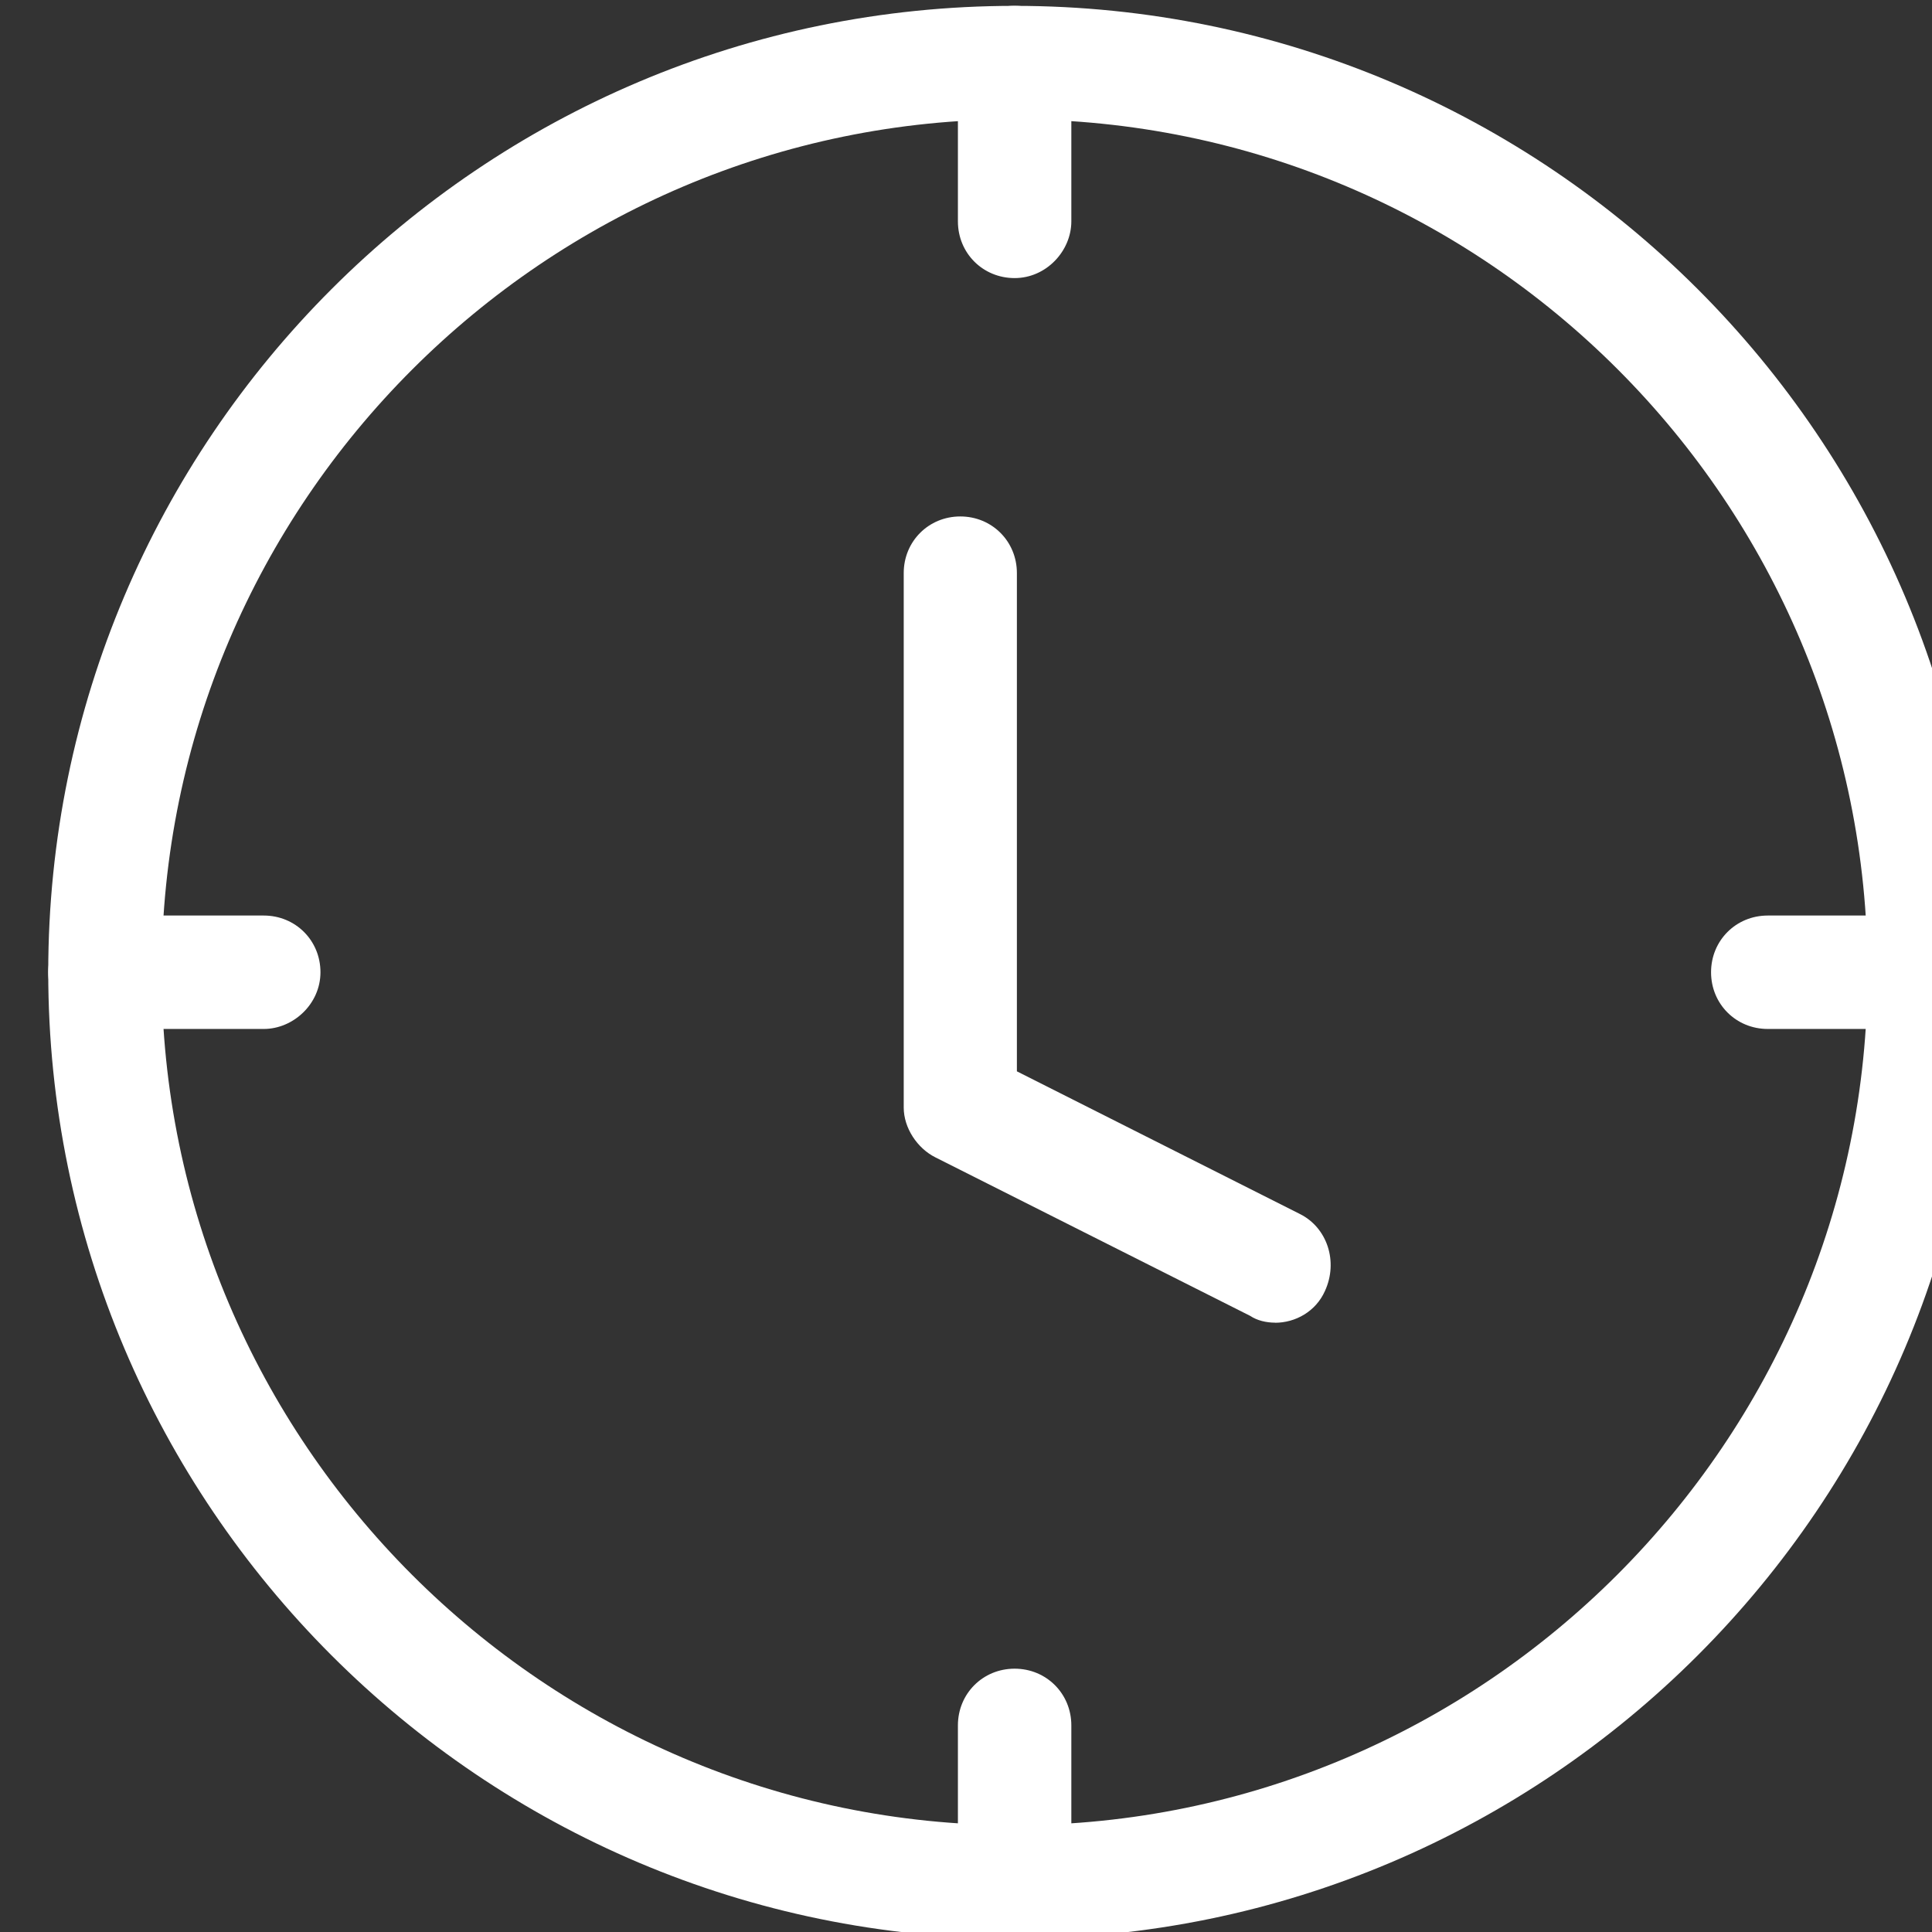
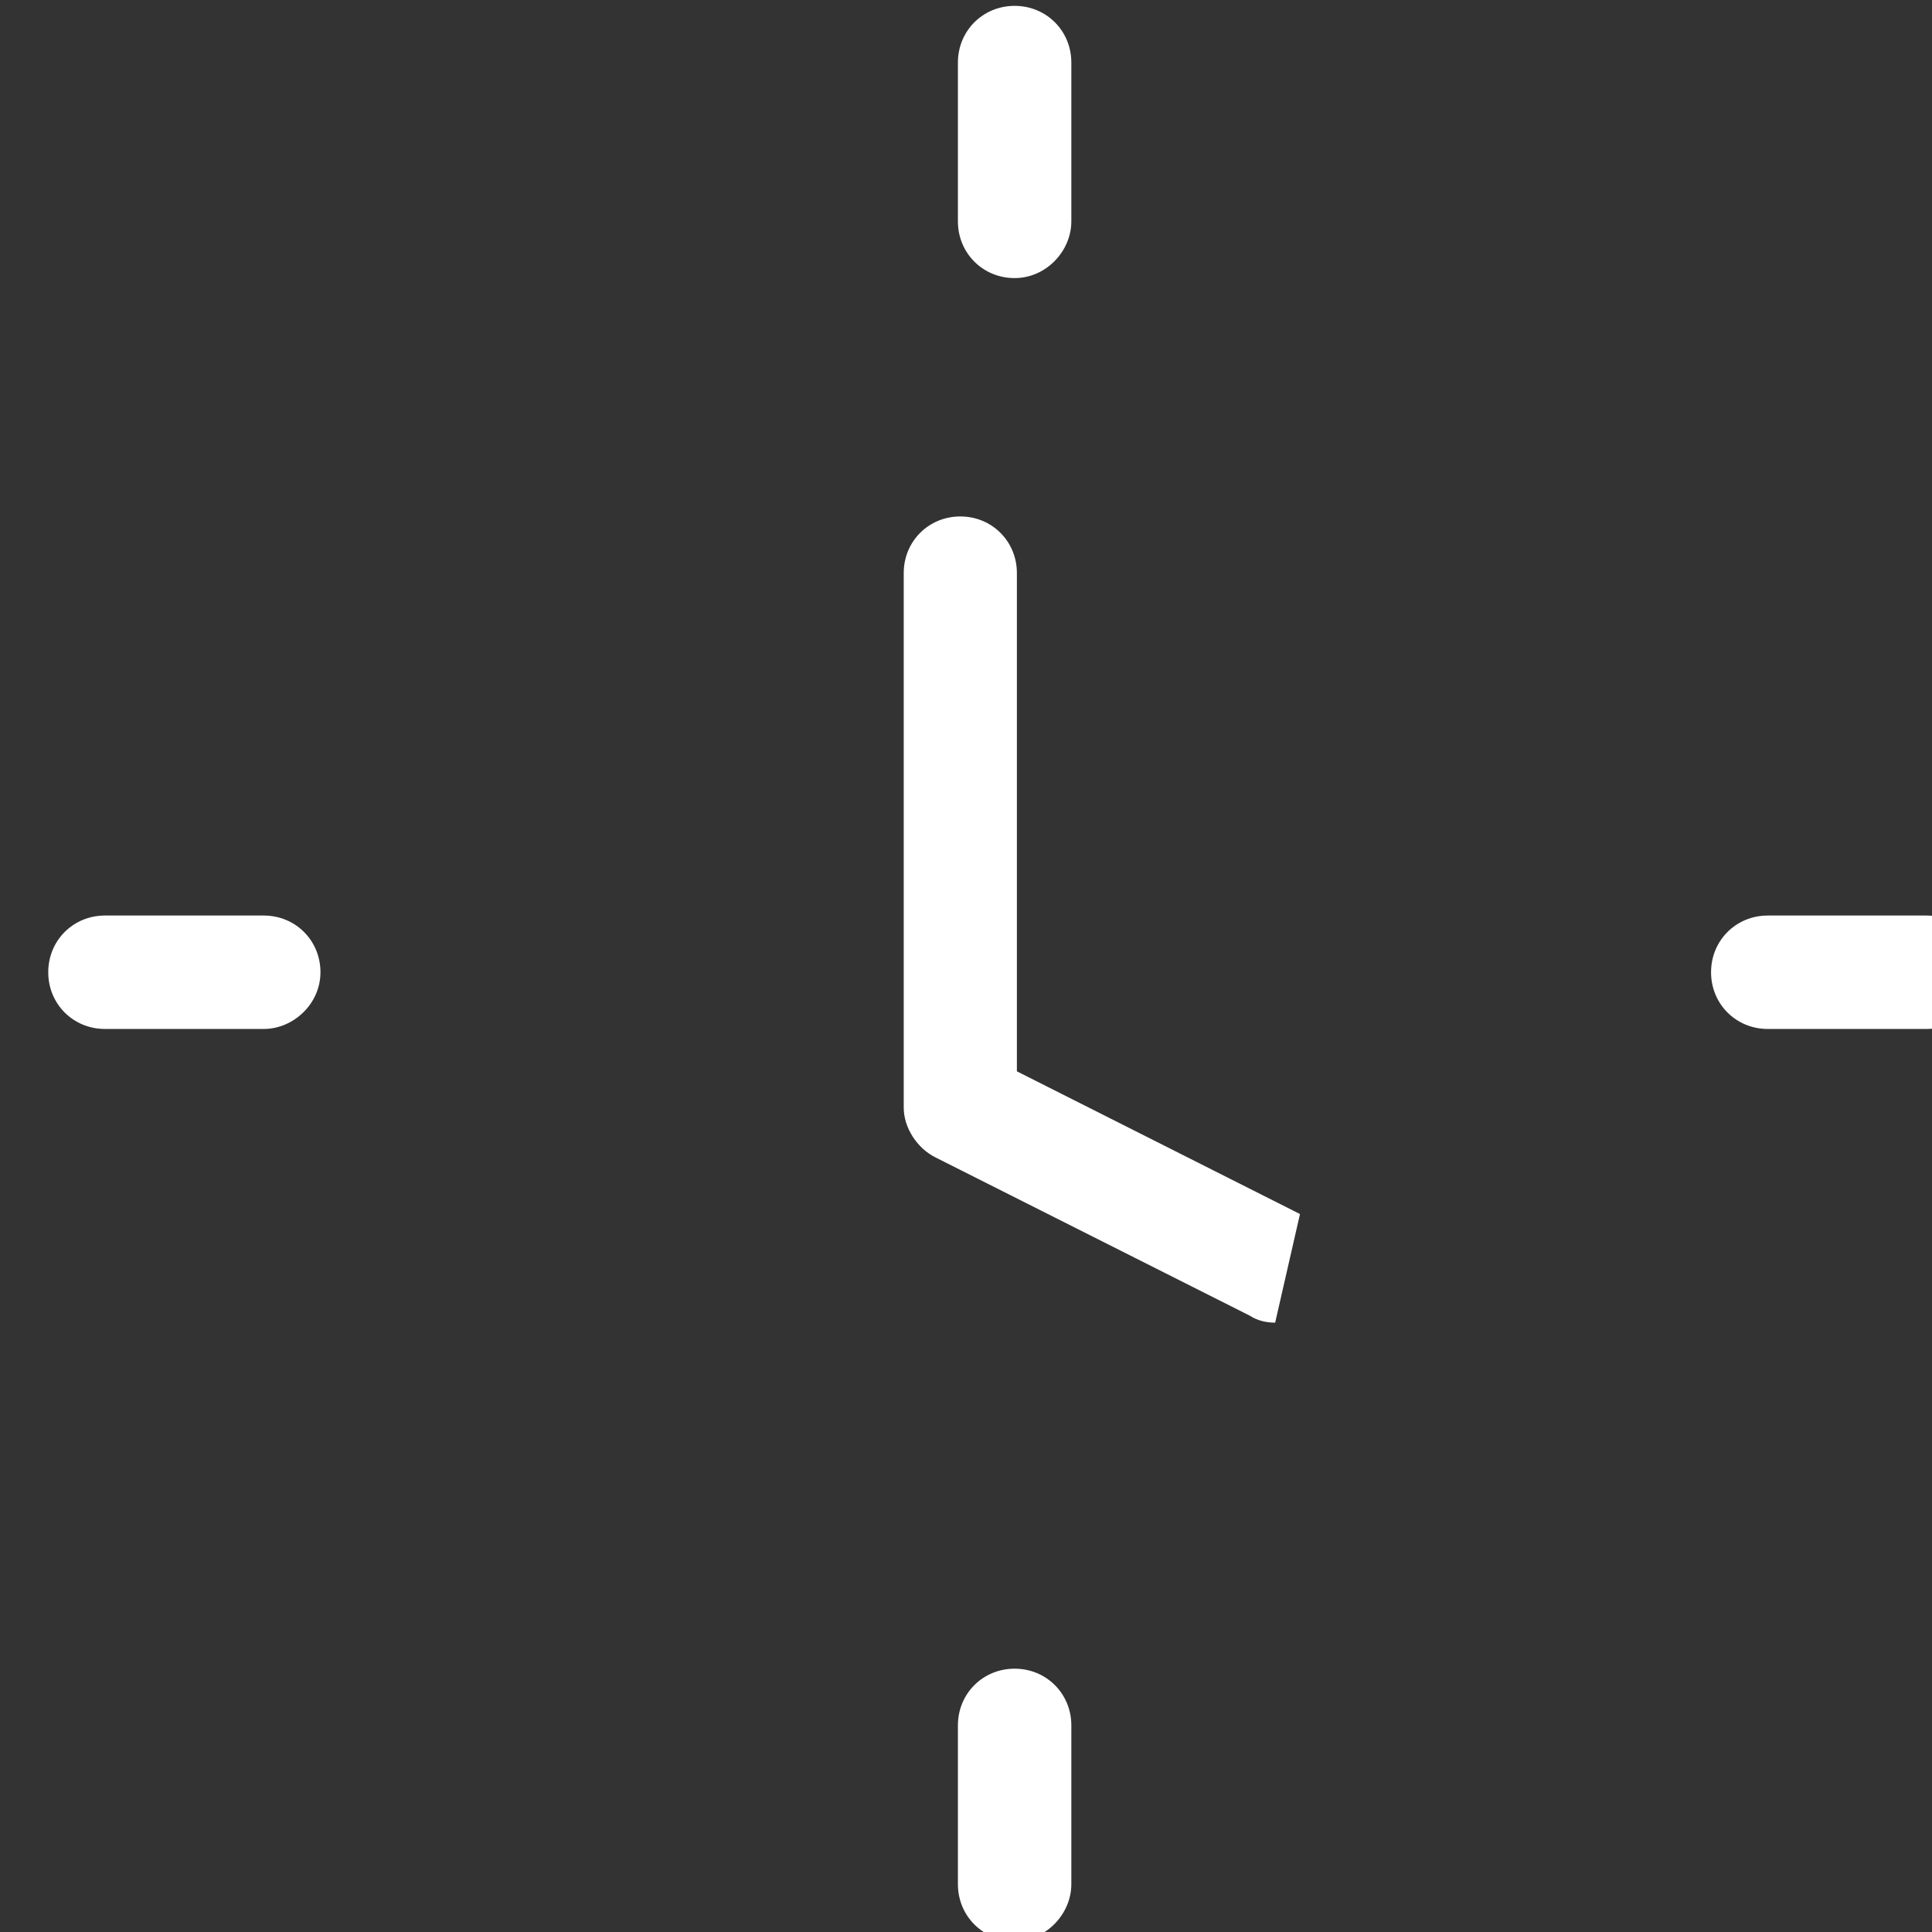
<svg xmlns="http://www.w3.org/2000/svg" id="svg1888" version="1.1" viewBox="0 0 22.569 22.569" height="22.569mm" width="22.569mm">
  <rect x="0" y="0" width="22.569" height="22.569" fill="#333333" stroke="none" />
  <defs id="defs1882" />
  <g transform="translate(28.671,-44.567)" id="layer1">
    <g id="g162" transform="matrix(0.265,0,0,0.265,-386.732,1.149)">
-       <path style="fill:#ffffff" id="path148" d="m 1395.9,249.3 c -23.5,0 -42.6,-19.1 -42.6,-42.6 0,-23.5 19.1,-42.6 42.6,-42.6 23.5,0 42.6,19.1 42.6,42.6 0,23.5 -19.1,42.6 -42.6,42.6 z m 0,-80.2 c -20.7,0 -37.6,16.9 -37.6,37.6 0,20.7 16.9,37.6 37.6,37.6 20.7,0 37.6,-16.9 37.6,-37.6 0,-20.7 -16.8,-37.6 -37.6,-37.6 z" class="st17" />
      <g id="g154">
        <path style="fill:#ffffff" id="path150" d="m 1395.9,176.1 c -1.4,0 -2.5,-1.1 -2.5,-2.5 v -7 c 0,-1.4 1.1,-2.5 2.5,-2.5 1.4,0 2.5,1.1 2.5,2.5 v 7 c 0,1.3 -1.1,2.5 -2.5,2.5 z" class="st17" />
        <path style="fill:#ffffff" id="path152" d="m 1395.9,249.4 c -1.4,0 -2.5,-1.1 -2.5,-2.5 v -7 c 0,-1.4 1.1,-2.5 2.5,-2.5 1.4,0 2.5,1.1 2.5,2.5 v 7 c 0,1.3 -1.1,2.5 -2.5,2.5 z" class="st17" />
      </g>
      <g id="g160">
        <path style="fill:#ffffff" id="path156" d="m 1362.8,209.2 h -7 c -1.4,0 -2.5,-1.1 -2.5,-2.5 0,-1.4 1.1,-2.5 2.5,-2.5 h 7 c 1.4,0 2.5,1.1 2.5,2.5 0,1.4 -1.2,2.5 -2.5,2.5 z" class="st17" />
        <path style="fill:#ffffff" id="path158" d="m 1436.1,209.2 h -7 c -1.4,0 -2.5,-1.1 -2.5,-2.5 0,-1.4 1.1,-2.5 2.5,-2.5 h 7 c 1.4,0 2.5,1.1 2.5,2.5 0,1.4 -1.1,2.5 -2.5,2.5 z" class="st17" />
      </g>
    </g>
-     <path style="fill:#ffffff;stroke-width:0.265" id="path164" d="m -13.775,60.018 c -0.106,0 -0.212,-0.026 -0.291,-0.079 l -3.678,-1.852 c -0.212,-0.106 -0.37,-0.344 -0.37,-0.582 V 51.261 c 0,-0.37 0.291,-0.661 0.661,-0.661 0.37,0 0.661,0.291 0.661,0.661 v 5.821 l 3.307,1.667 c 0.318,0.159 0.45,0.556 0.291,0.9 -0.106,0.238 -0.344,0.37 -0.582,0.37 z" class="st17" />
+     <path style="fill:#ffffff;stroke-width:0.265" id="path164" d="m -13.775,60.018 c -0.106,0 -0.212,-0.026 -0.291,-0.079 l -3.678,-1.852 c -0.212,-0.106 -0.37,-0.344 -0.37,-0.582 V 51.261 c 0,-0.37 0.291,-0.661 0.661,-0.661 0.37,0 0.661,0.291 0.661,0.661 v 5.821 l 3.307,1.667 z" class="st17" />
  </g>
</svg>